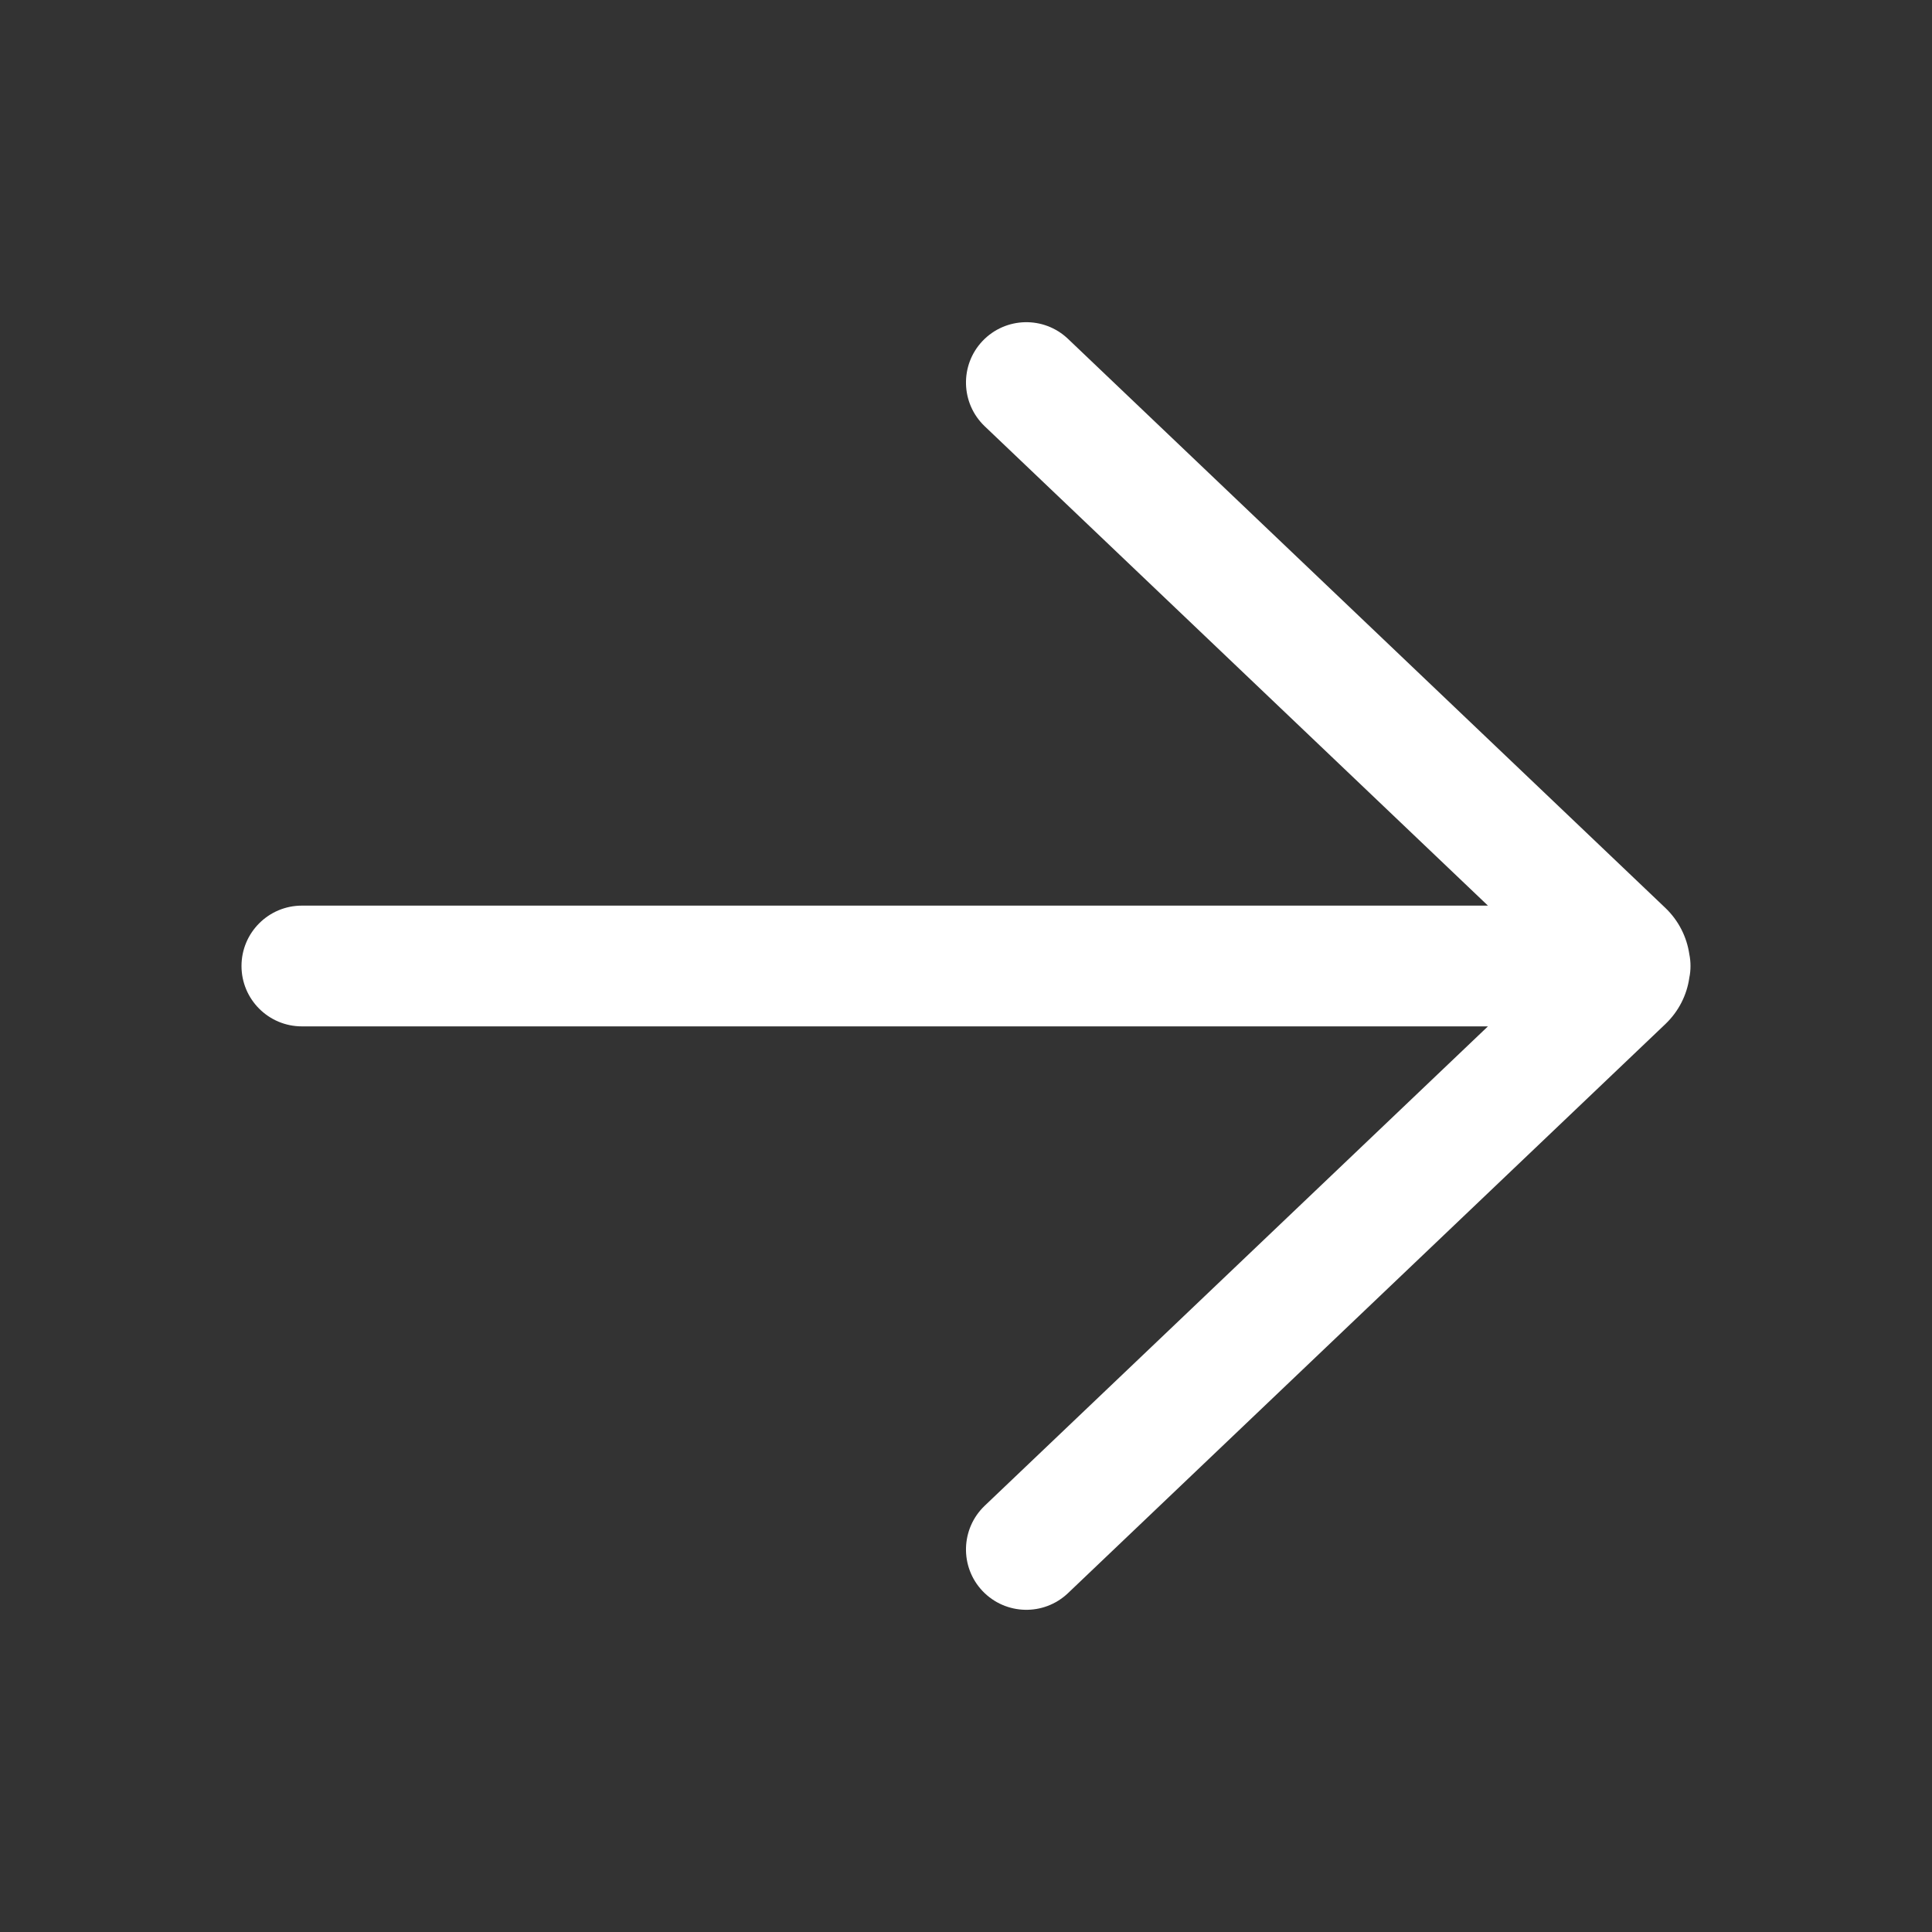
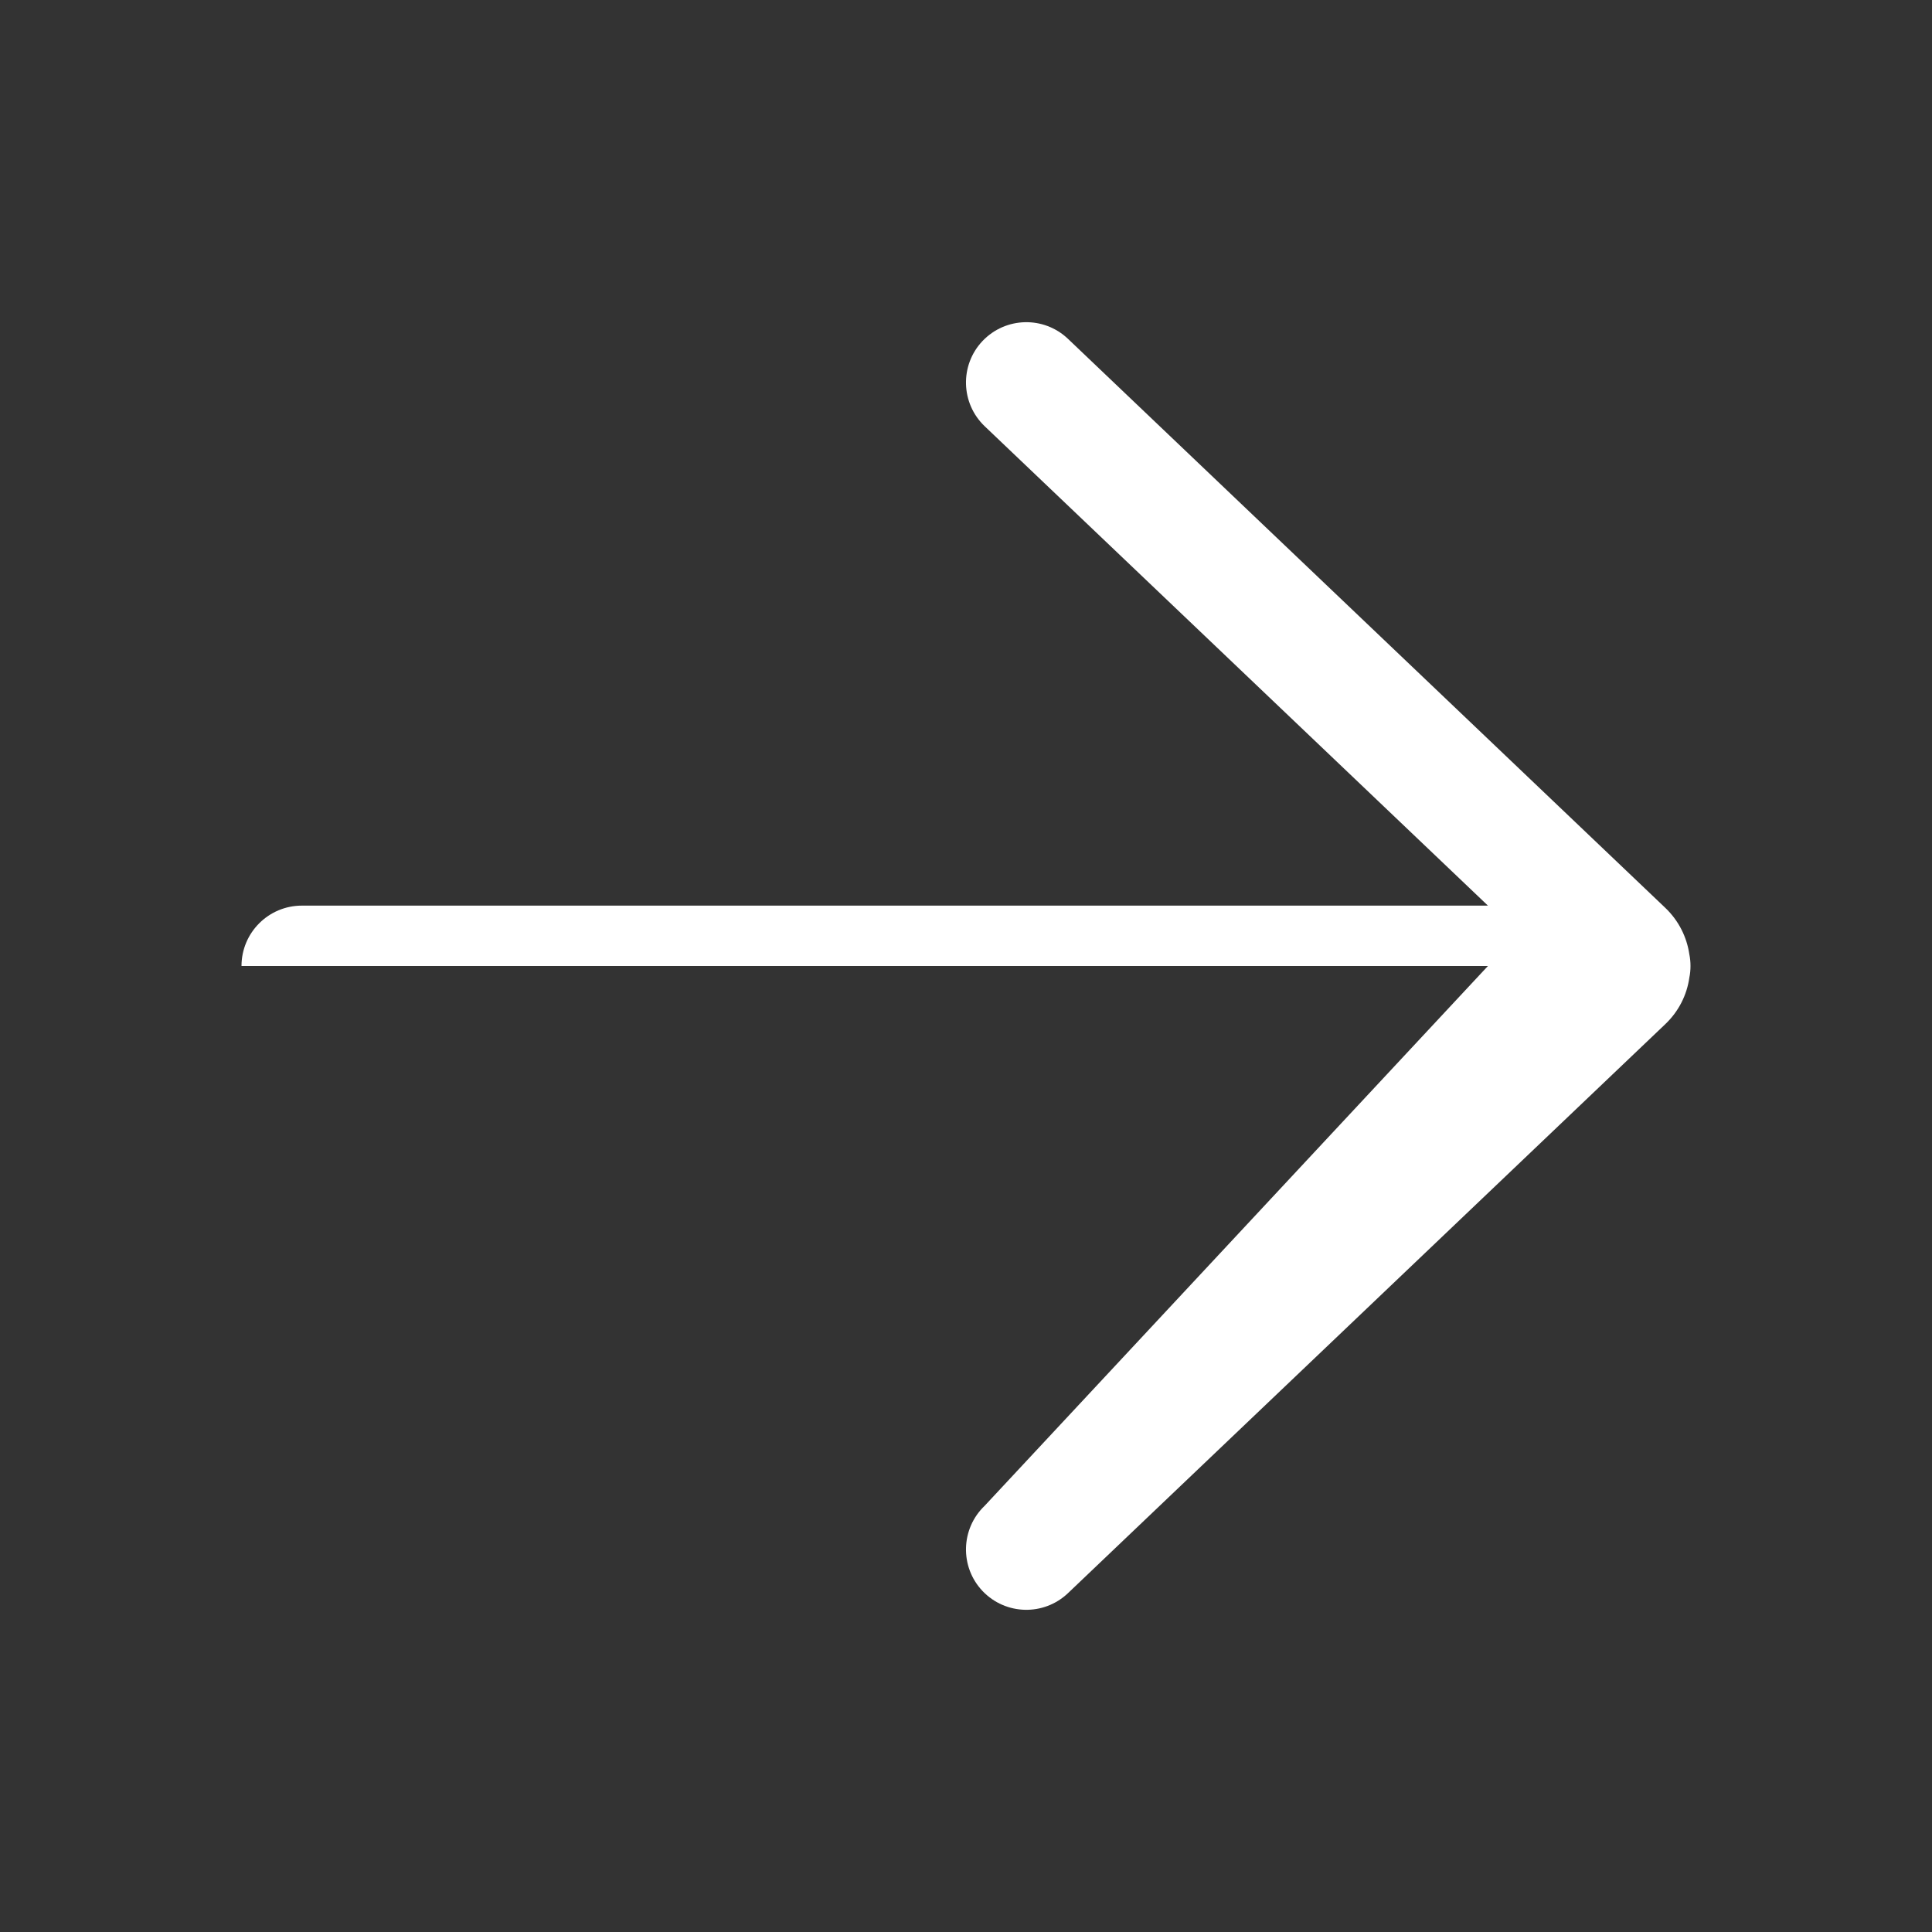
<svg xmlns="http://www.w3.org/2000/svg" width="20" height="20" viewBox="0 0 20 20" fill="none">
  <rect x="0" y="0" width="20" height="20" fill="#333333" stroke="none" />
-   <path d="M11.056 3.508C10.806 3.27 10.411 3.279 10.172 3.529C9.934 3.779 9.944 4.175 10.194 4.413L15.403 9.375H3.125C2.78 9.375 2.5 9.655 2.5 10C2.5 10.345 2.78 10.625 3.125 10.625H15.403L10.194 15.587C9.944 15.825 9.934 16.221 10.172 16.471C10.411 16.721 10.806 16.73 11.056 16.492L17.238 10.603C17.379 10.469 17.463 10.298 17.488 10.12C17.496 10.082 17.5 10.041 17.5 10C17.5 9.959 17.496 9.918 17.488 9.879C17.462 9.702 17.379 9.531 17.238 9.397L11.056 3.508Z" fill="white" />
+   <path d="M11.056 3.508C10.806 3.27 10.411 3.279 10.172 3.529C9.934 3.779 9.944 4.175 10.194 4.413L15.403 9.375H3.125C2.78 9.375 2.5 9.655 2.5 10H15.403L10.194 15.587C9.944 15.825 9.934 16.221 10.172 16.471C10.411 16.721 10.806 16.73 11.056 16.492L17.238 10.603C17.379 10.469 17.463 10.298 17.488 10.12C17.496 10.082 17.5 10.041 17.5 10C17.5 9.959 17.496 9.918 17.488 9.879C17.462 9.702 17.379 9.531 17.238 9.397L11.056 3.508Z" fill="white" />
</svg>